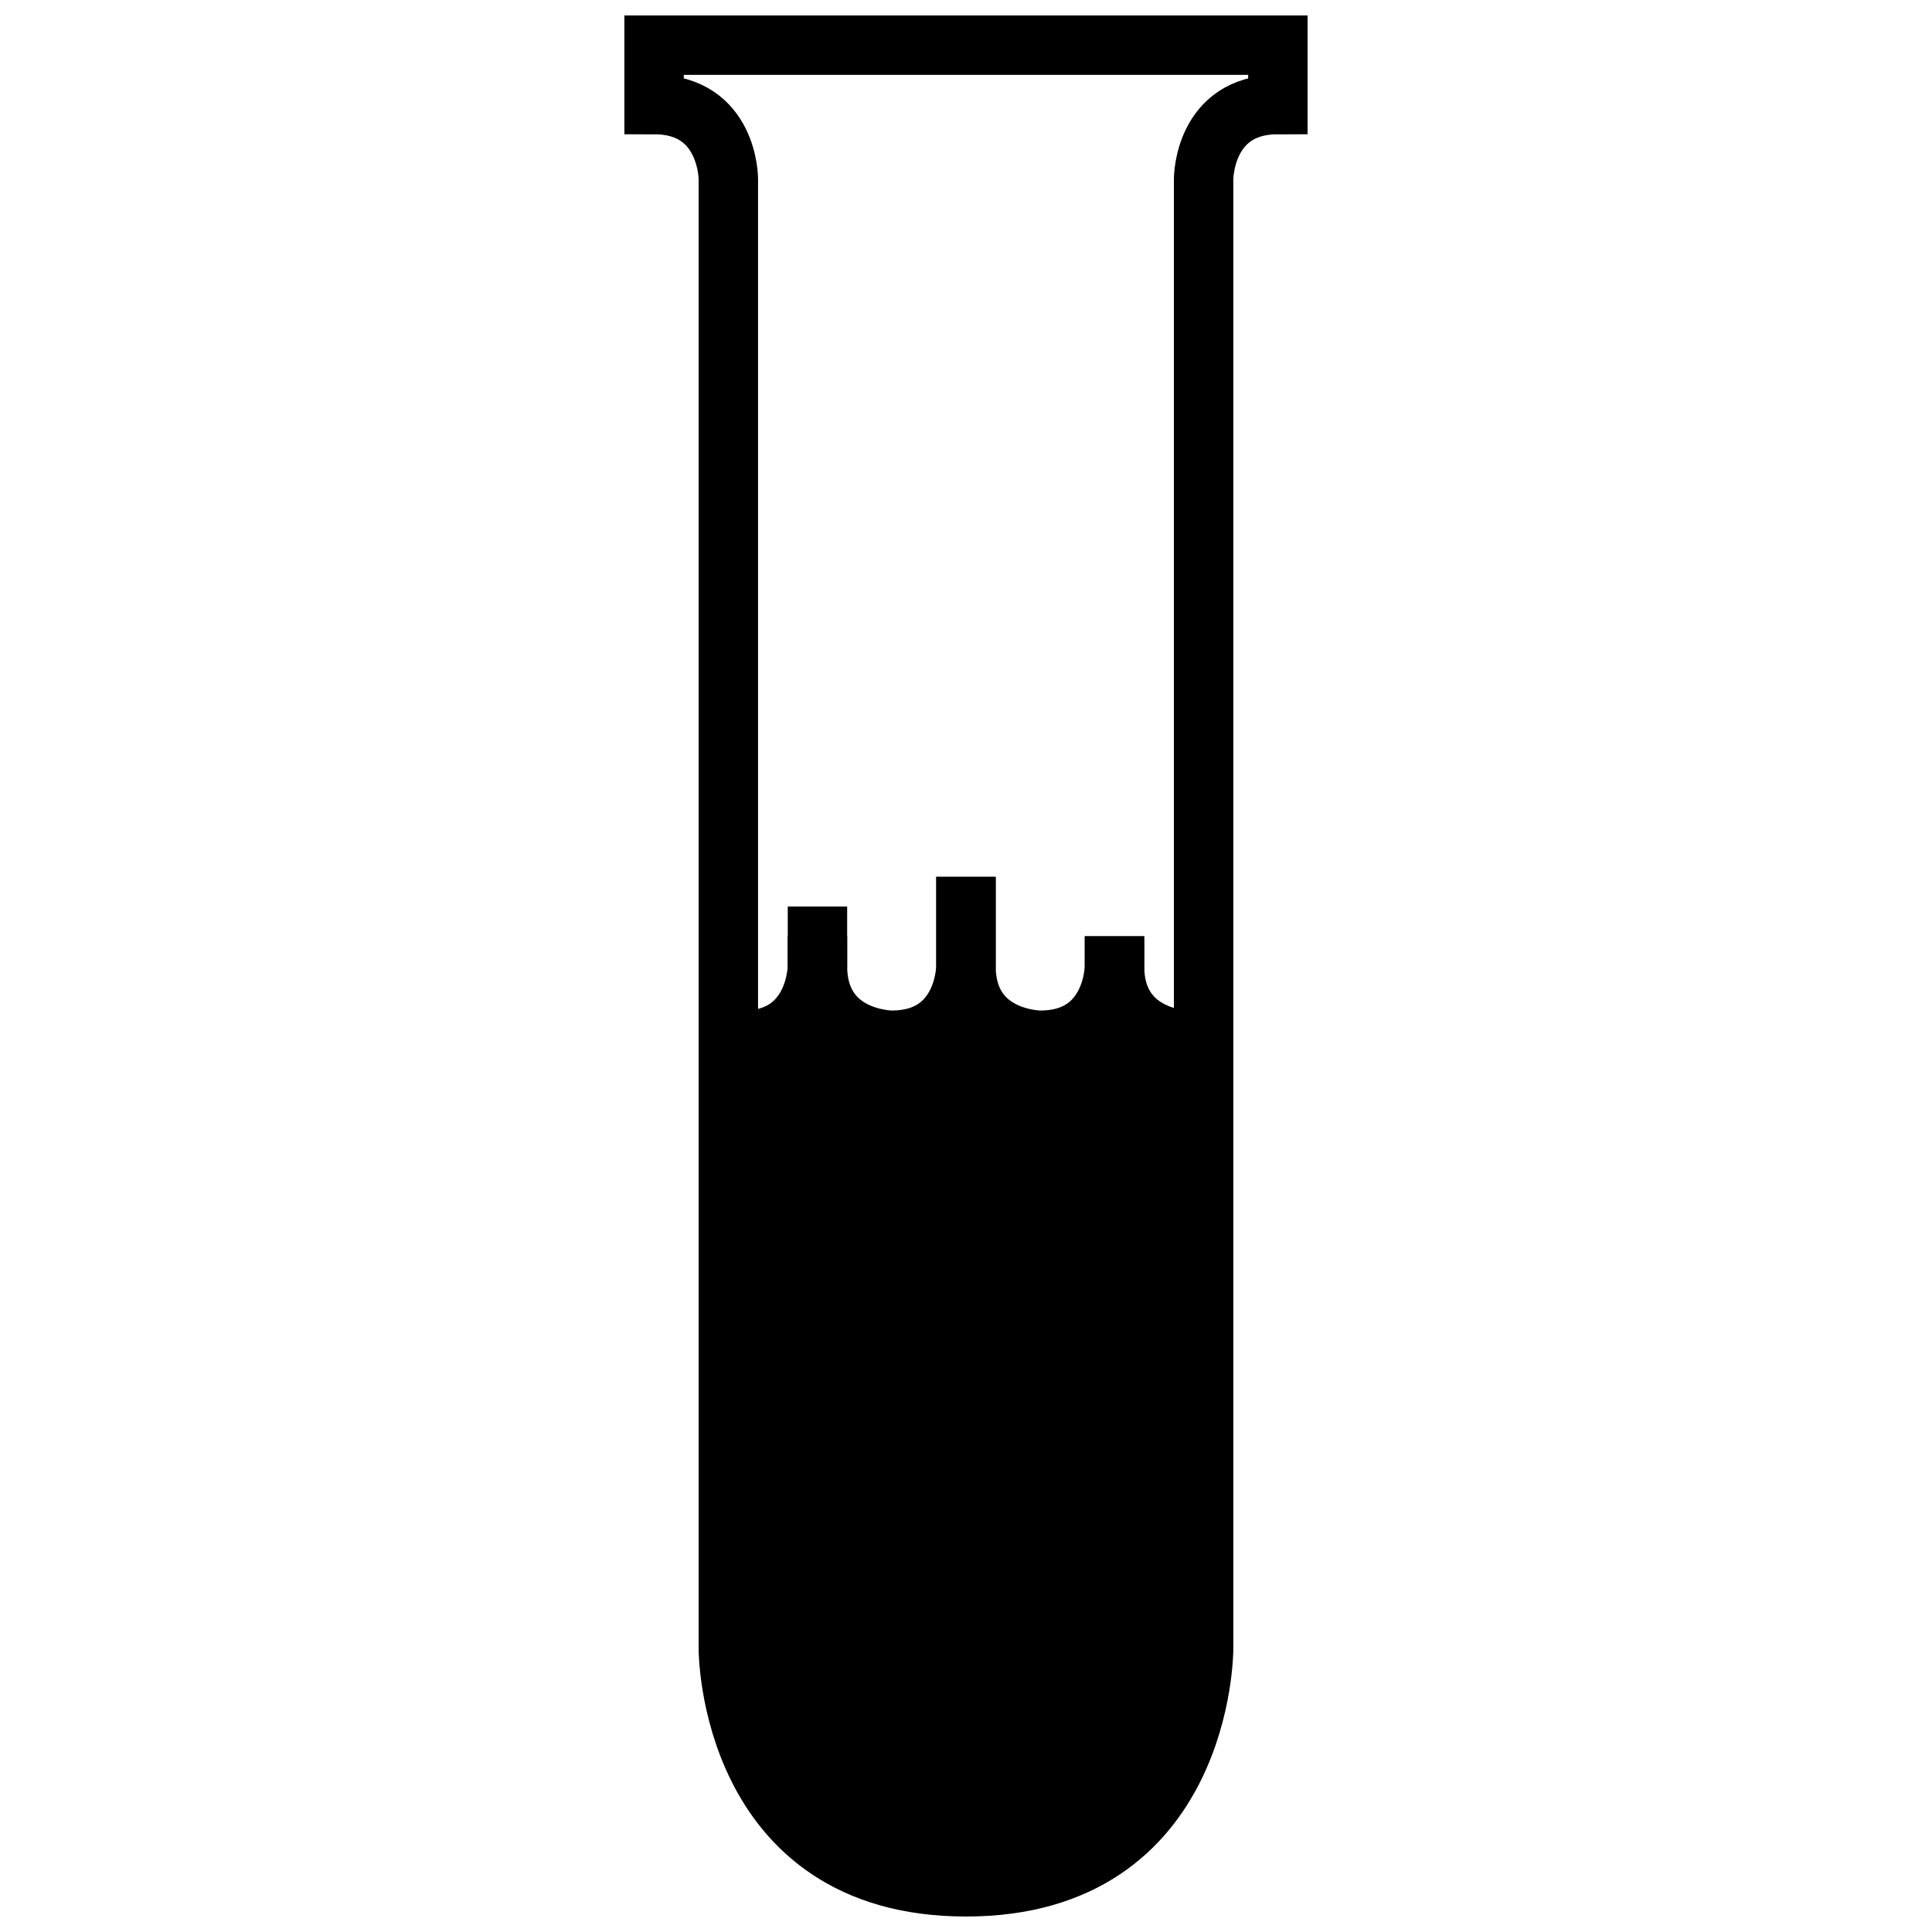
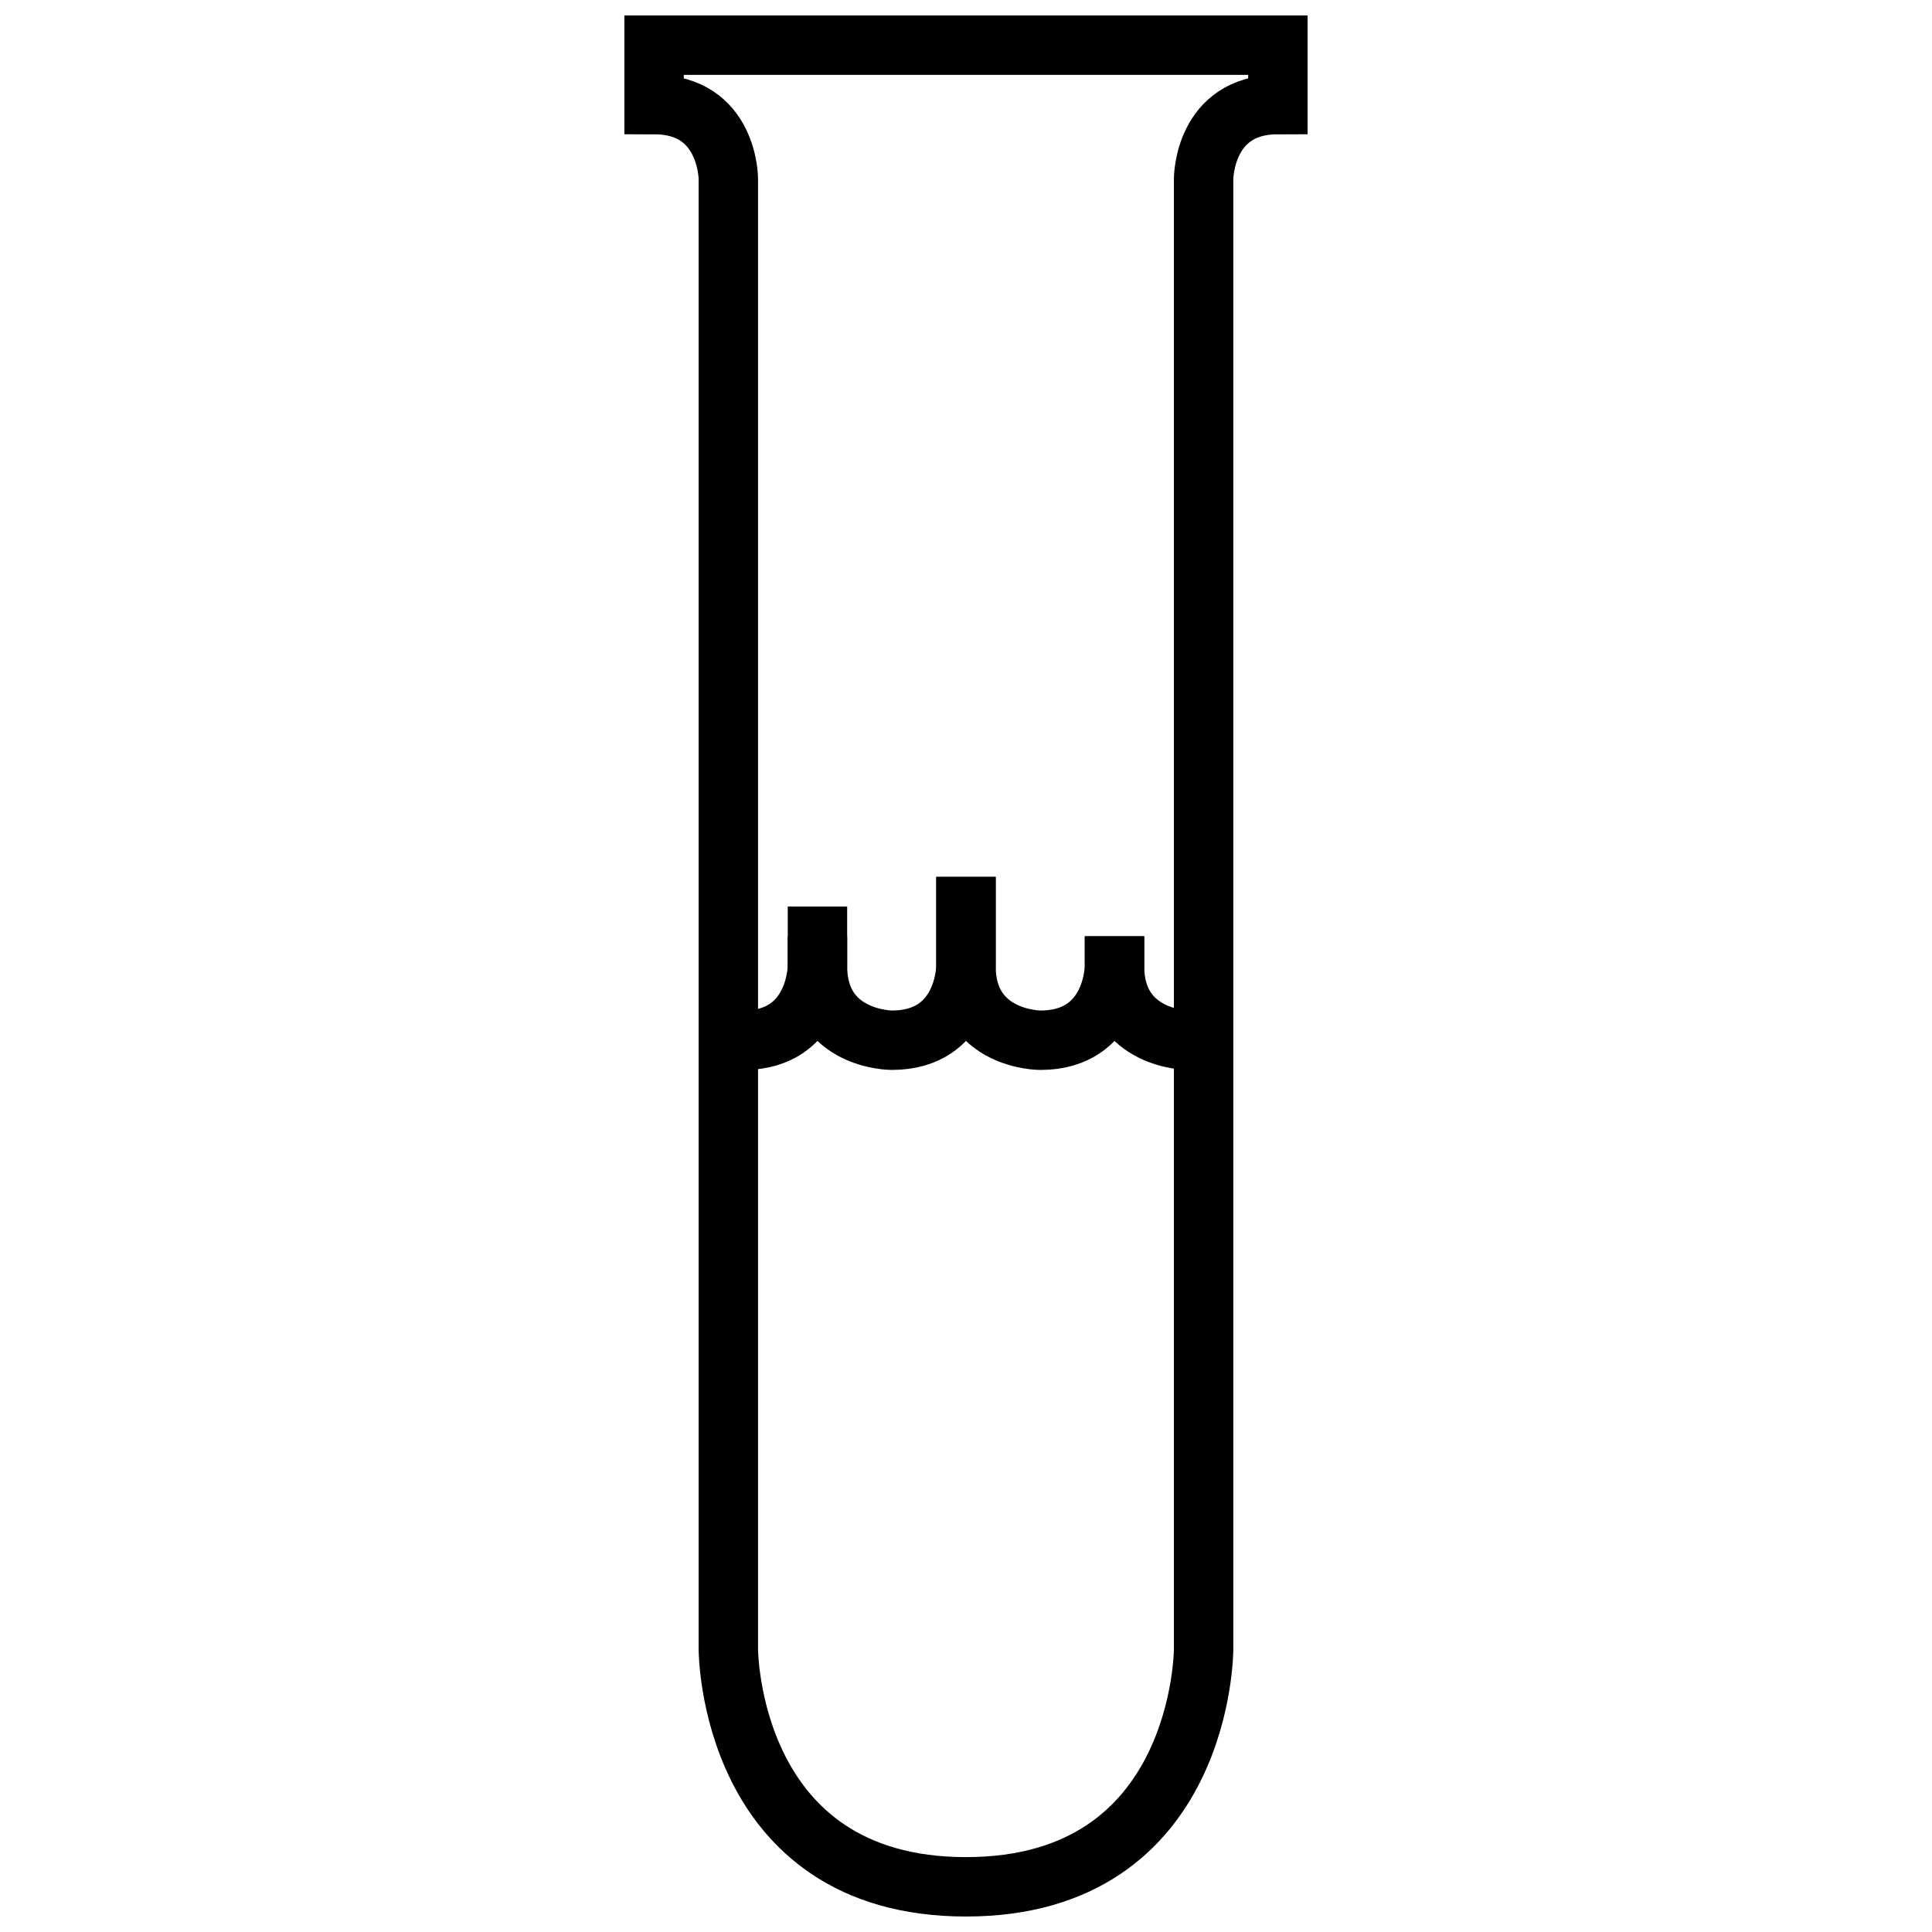
<svg xmlns="http://www.w3.org/2000/svg" width="800px" height="800px" version="1.1" viewBox="144 144 512 512">
  <defs>
    <clipPath id="a">
      <path d="m148.09 148.09h503.81v503.81h-503.81z" />
    </clipPath>
  </defs>
  <g clip-path="url(#a)">
    <path transform="matrix(3.936 0 0 3.936 148.09 148.09)" d="m85 6c-5 0-5 5-5 5v99s0 16-16 16c-16 0-16-16-16-16v-99s0-5-5-5v-4h42zm0 0" fill="none" stroke="#000000" stroke-linecap="square" stroke-miterlimit="10" stroke-width="4" />
  </g>
  <path transform="matrix(3.936 0 0 3.936 148.09 148.09)" d="m79 69s-5 0-5-5" fill="none" stroke="#000000" stroke-linecap="square" stroke-linejoin="round" stroke-miterlimit="10" stroke-width="4" />
  <path transform="matrix(3.936 0 0 3.936 148.09 148.09)" d="m74 64s0 5-5 5c0 0-5 0-5-5v-3.999" fill="none" stroke="#000000" stroke-linecap="square" stroke-linejoin="round" stroke-miterlimit="10" stroke-width="4" />
  <path transform="matrix(3.936 0 0 3.936 148.09 148.09)" d="m64 60v3.999s0 5-5 5c0 0-5 0-5-5" fill="none" stroke="#000000" stroke-linecap="square" stroke-linejoin="round" stroke-miterlimit="10" stroke-width="4" />
  <path transform="matrix(3.936 0 0 3.936 148.09 148.09)" d="m54 62v2s0 5-5 5" fill="none" stroke="#000000" stroke-linecap="square" stroke-linejoin="round" stroke-miterlimit="10" stroke-width="4" />
-   <path d="m439.36 413.77c-3.543 5.512-9.445 9.84-19.68 9.84-5.512 0-14.562-2.363-19.68-9.84-3.543 5.512-9.445 9.84-19.68 9.84-5.512 0-14.562-2.363-19.68-9.84-3.543 5.512-9.445 9.84-19.68 9.84h-3.938v157.44s0 62.977 62.977 62.977 62.977-62.977 62.977-62.977v-157.44h-3.938c-5.512 0-14.562-2.359-19.68-9.84z" />
</svg>